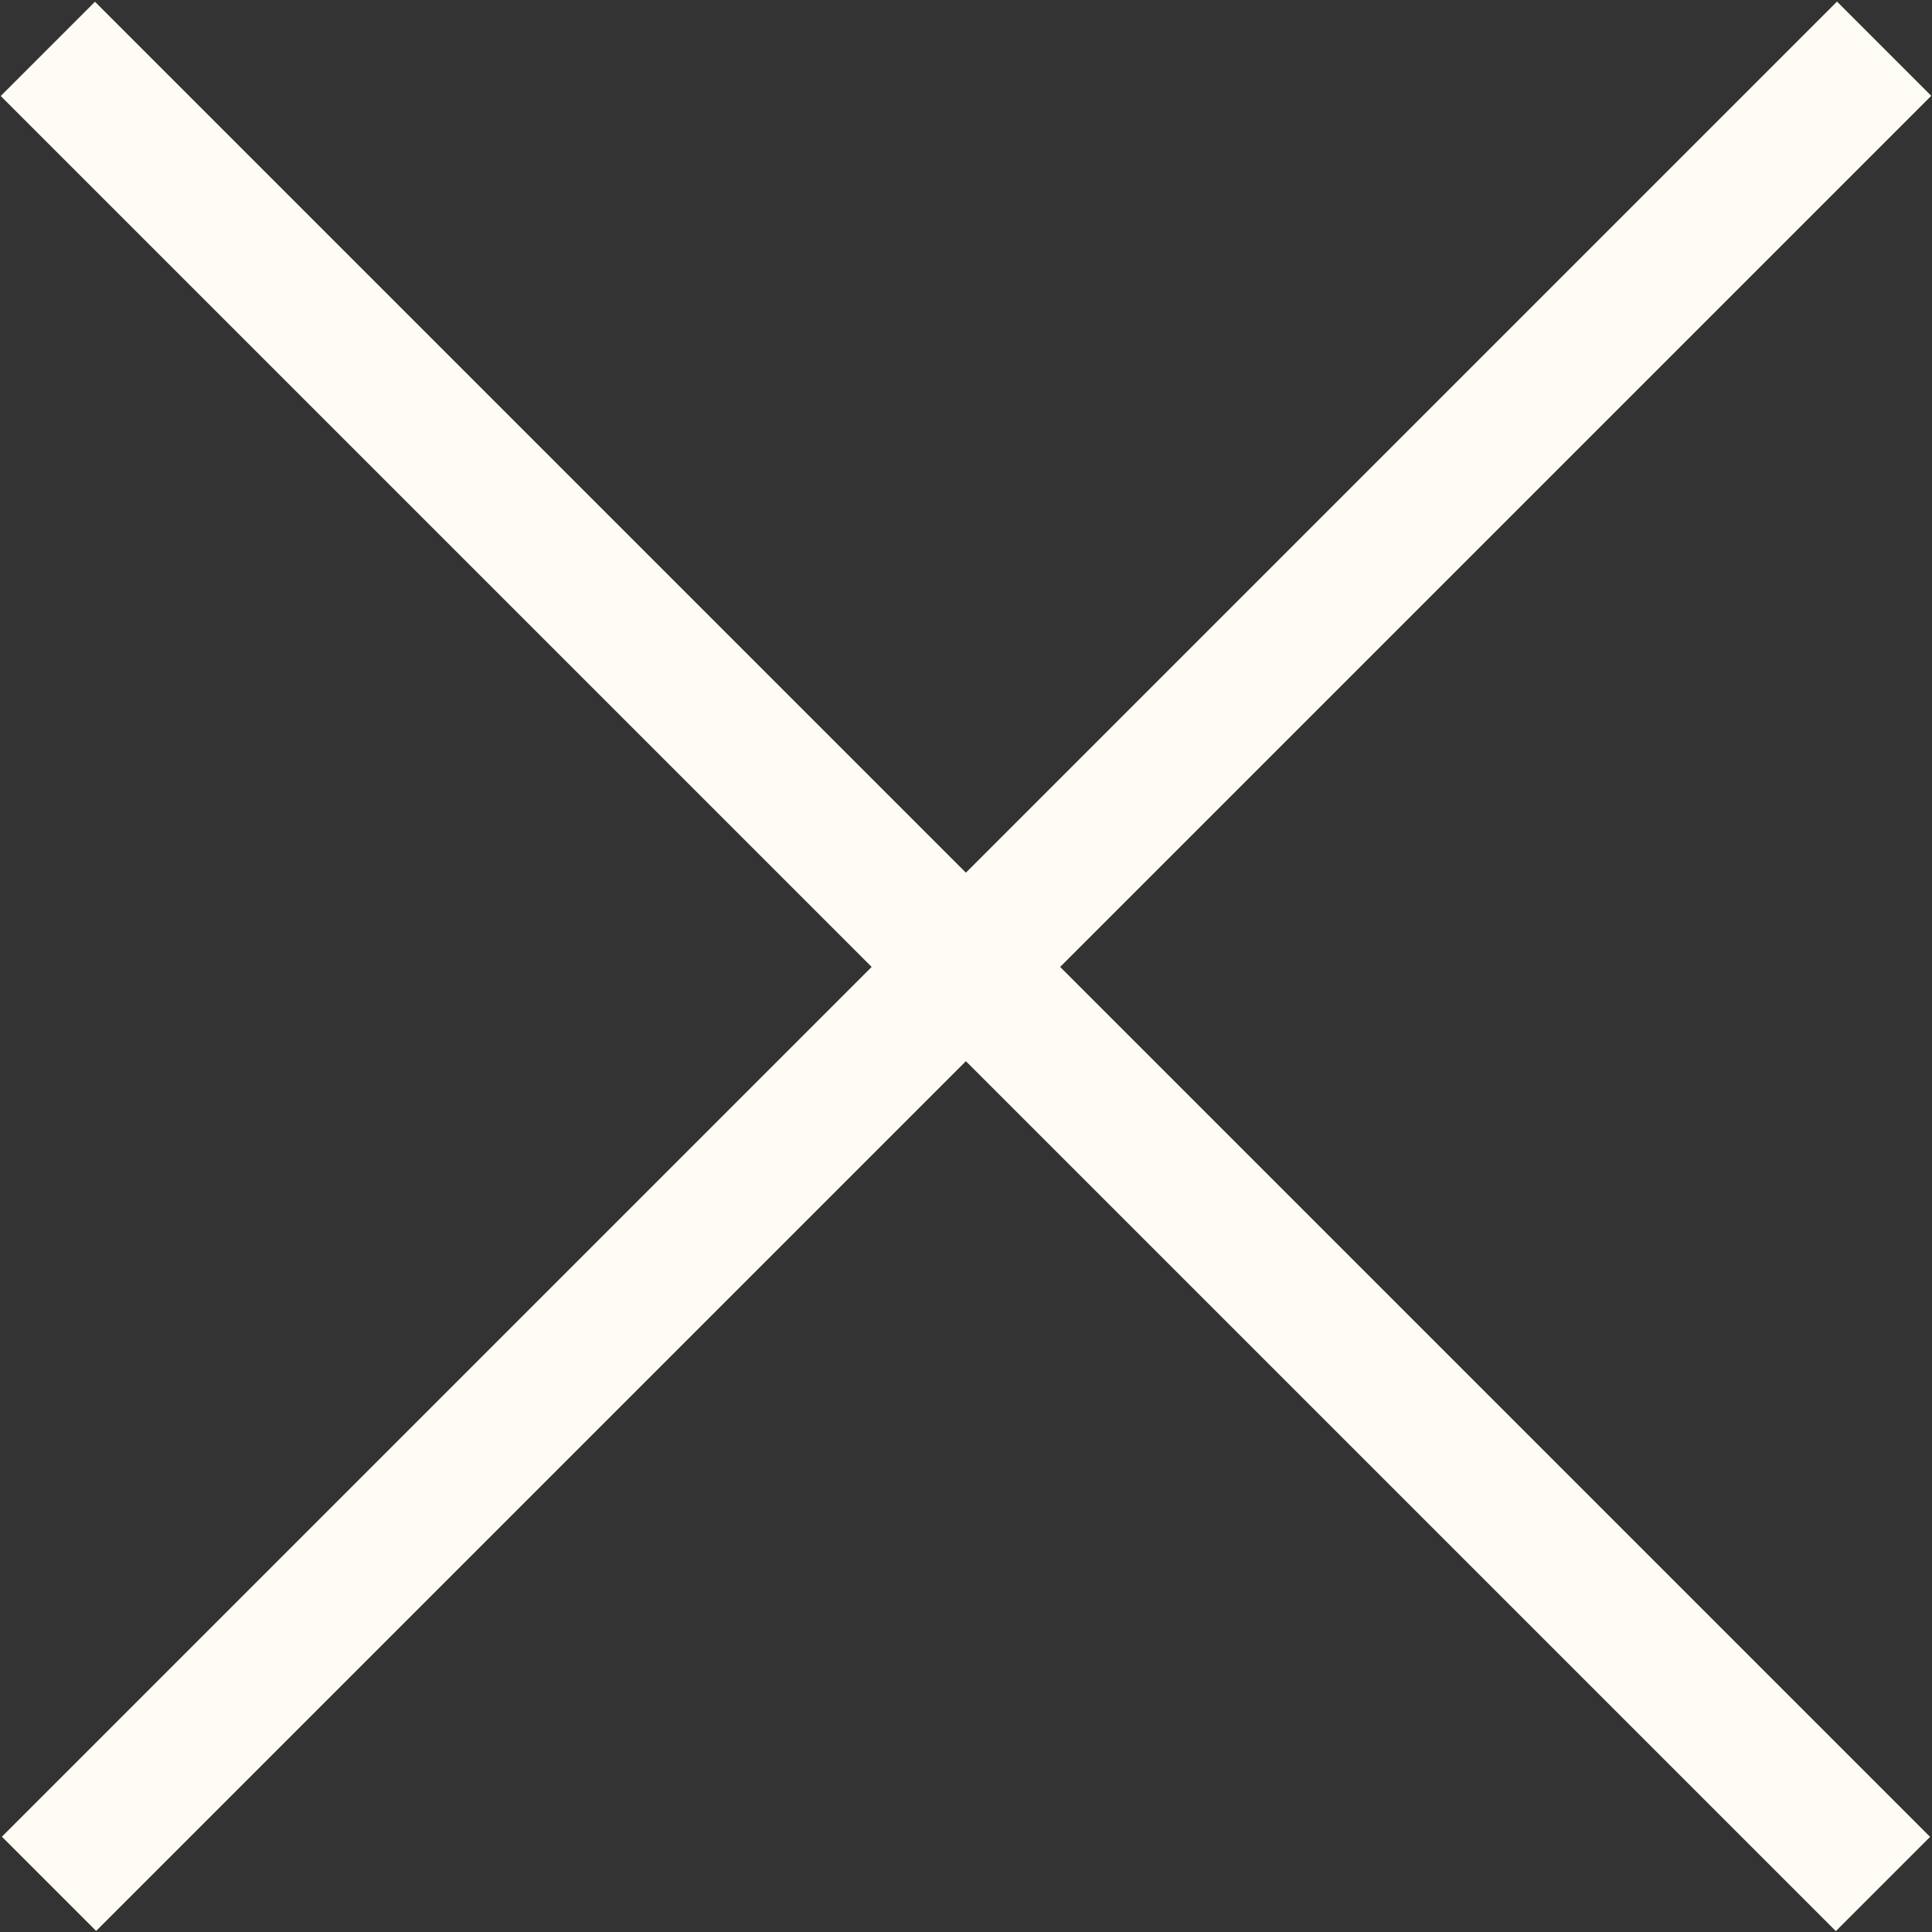
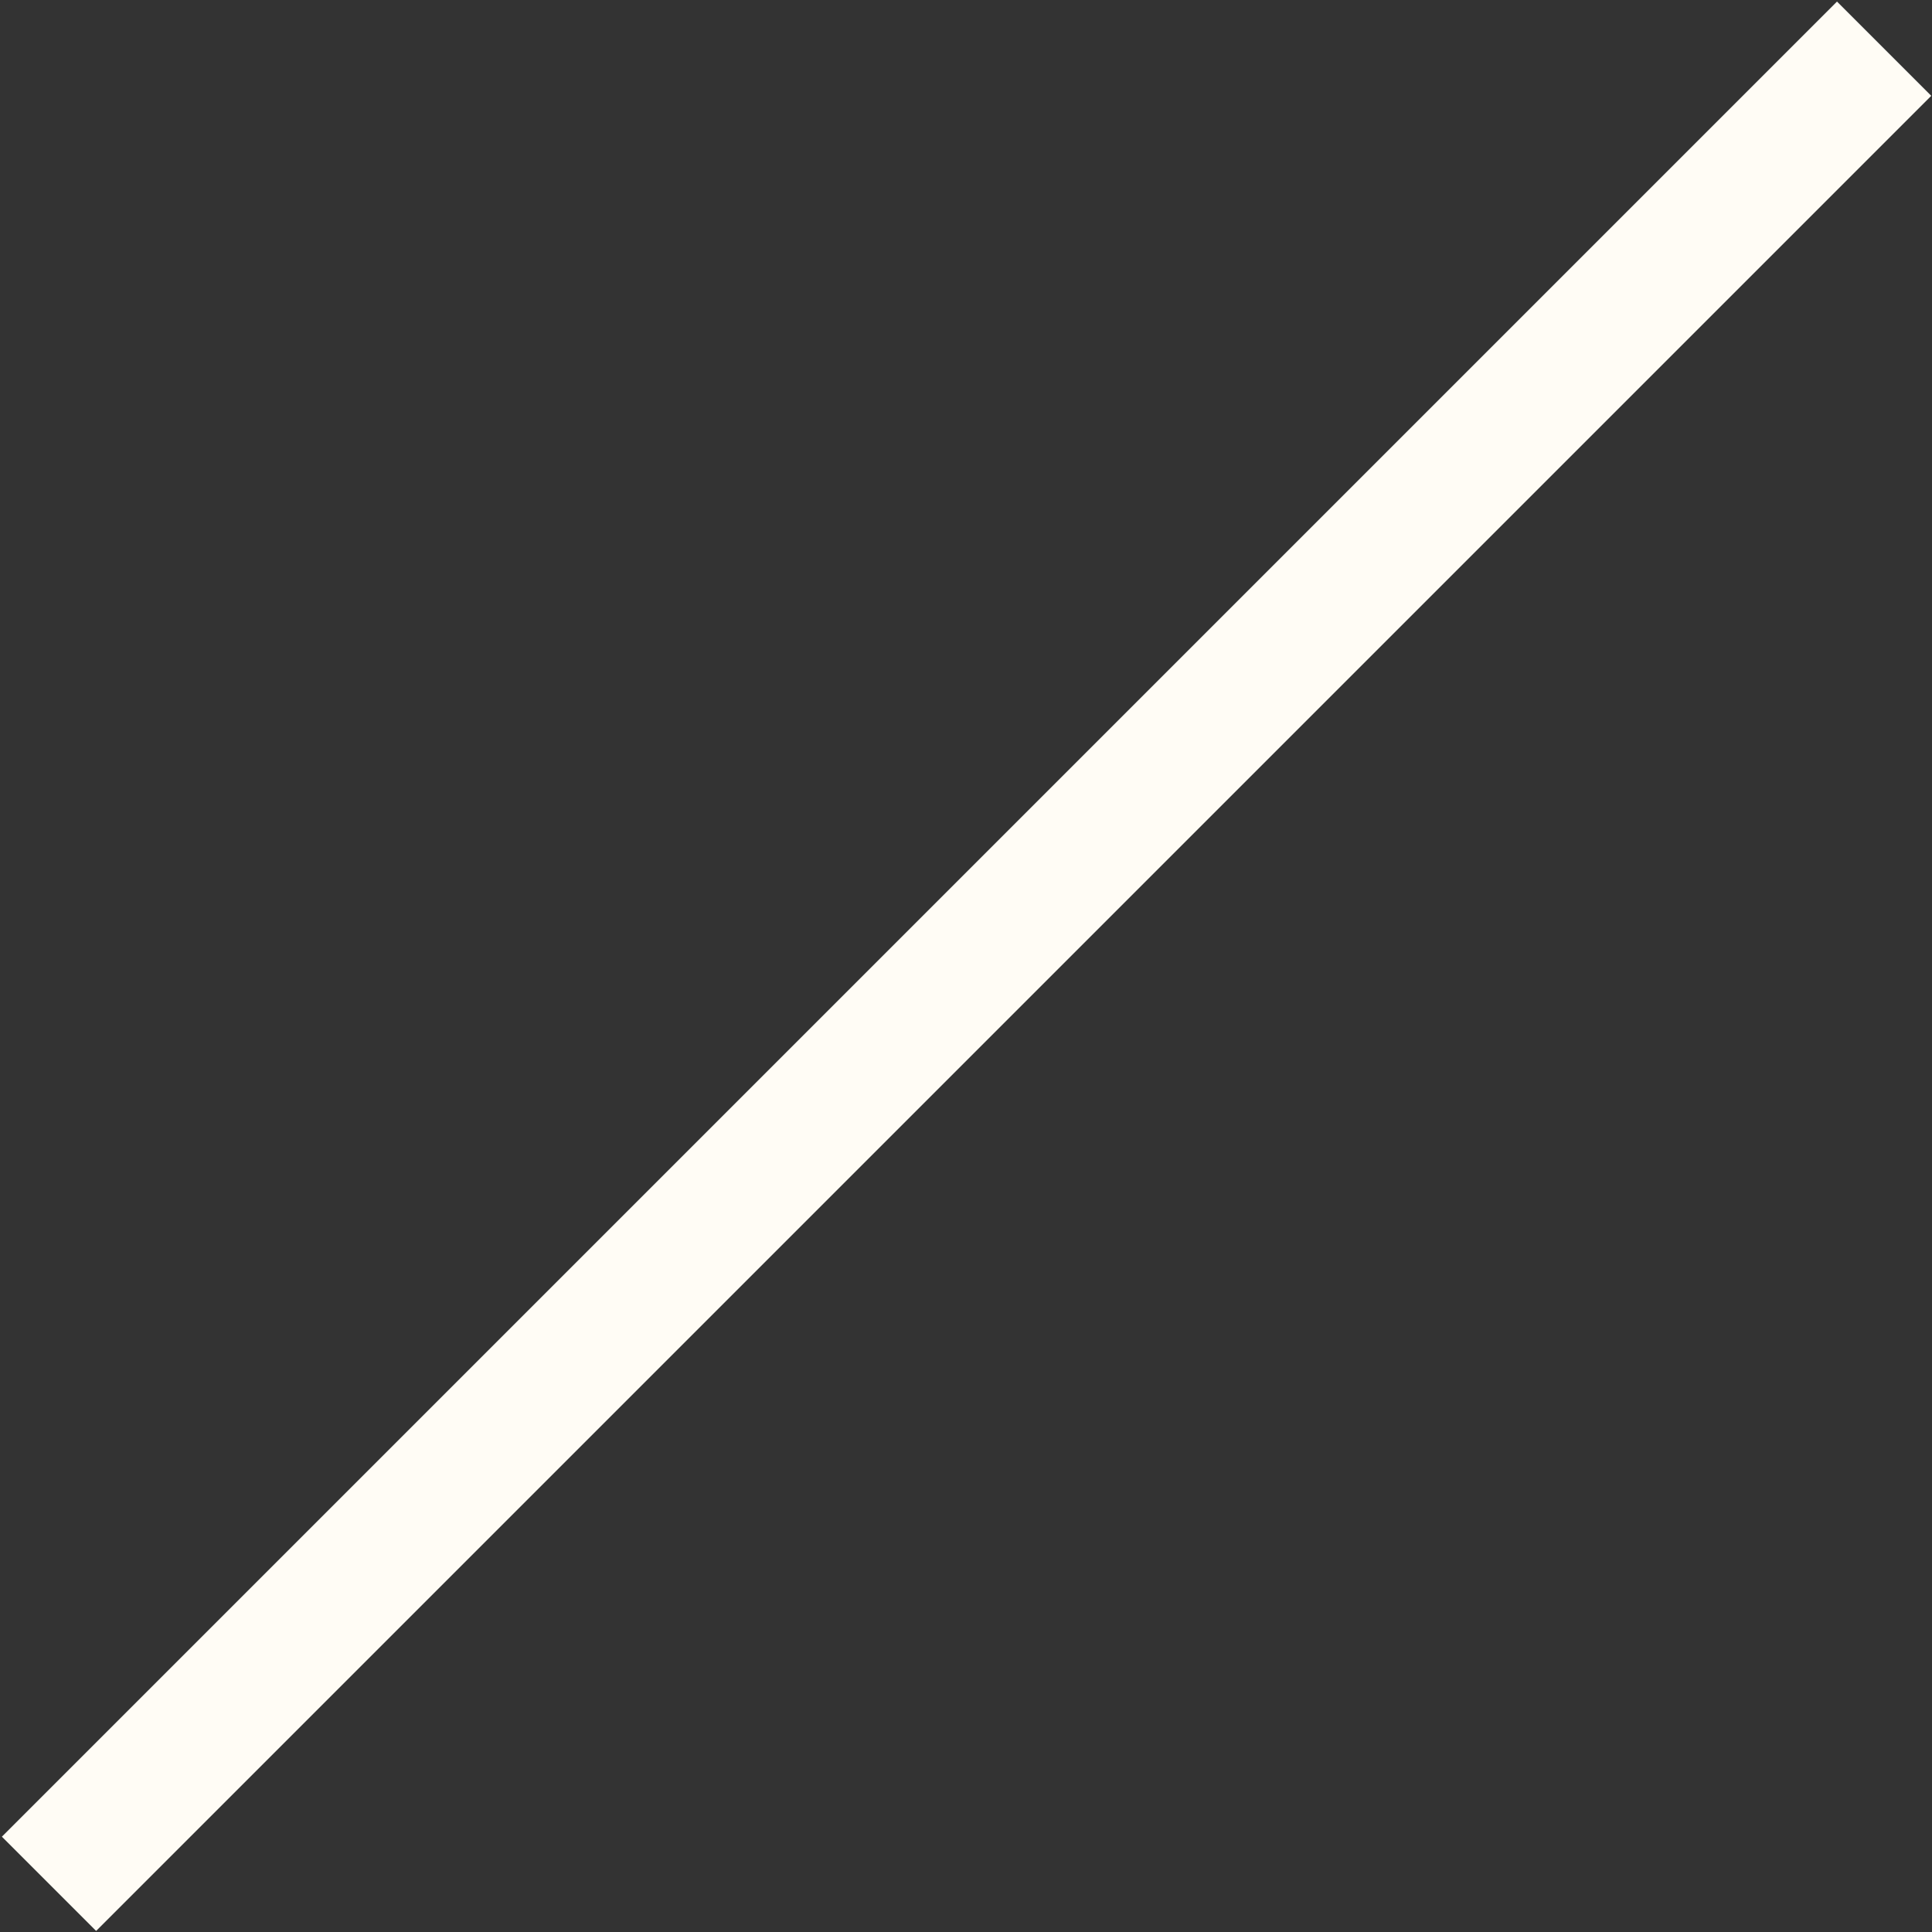
<svg xmlns="http://www.w3.org/2000/svg" version="1.1" id="Layer_1" x="0px" y="0px" viewBox="0 0 200 200" style="enable-background:new 0 0 200 200;" xml:space="preserve">
  <rect x="0" y="0" width="200" height="200" fill="#333333" stroke="none" />
  <style type="text/css">
	.st0{fill:#FFFCF5;}
</style>
  <g>
    <rect x="-34.3" y="93.1" transform="matrix(0.707 -0.707 0.707 0.707 -41.377 100.061)" class="st0" width="268.7" height="13.8" />
-     <rect x="93.1" y="-34.3" transform="matrix(0.707 -0.707 0.707 0.707 -41.497 100.009)" class="st0" width="13.8" height="268.7" />
  </g>
</svg>